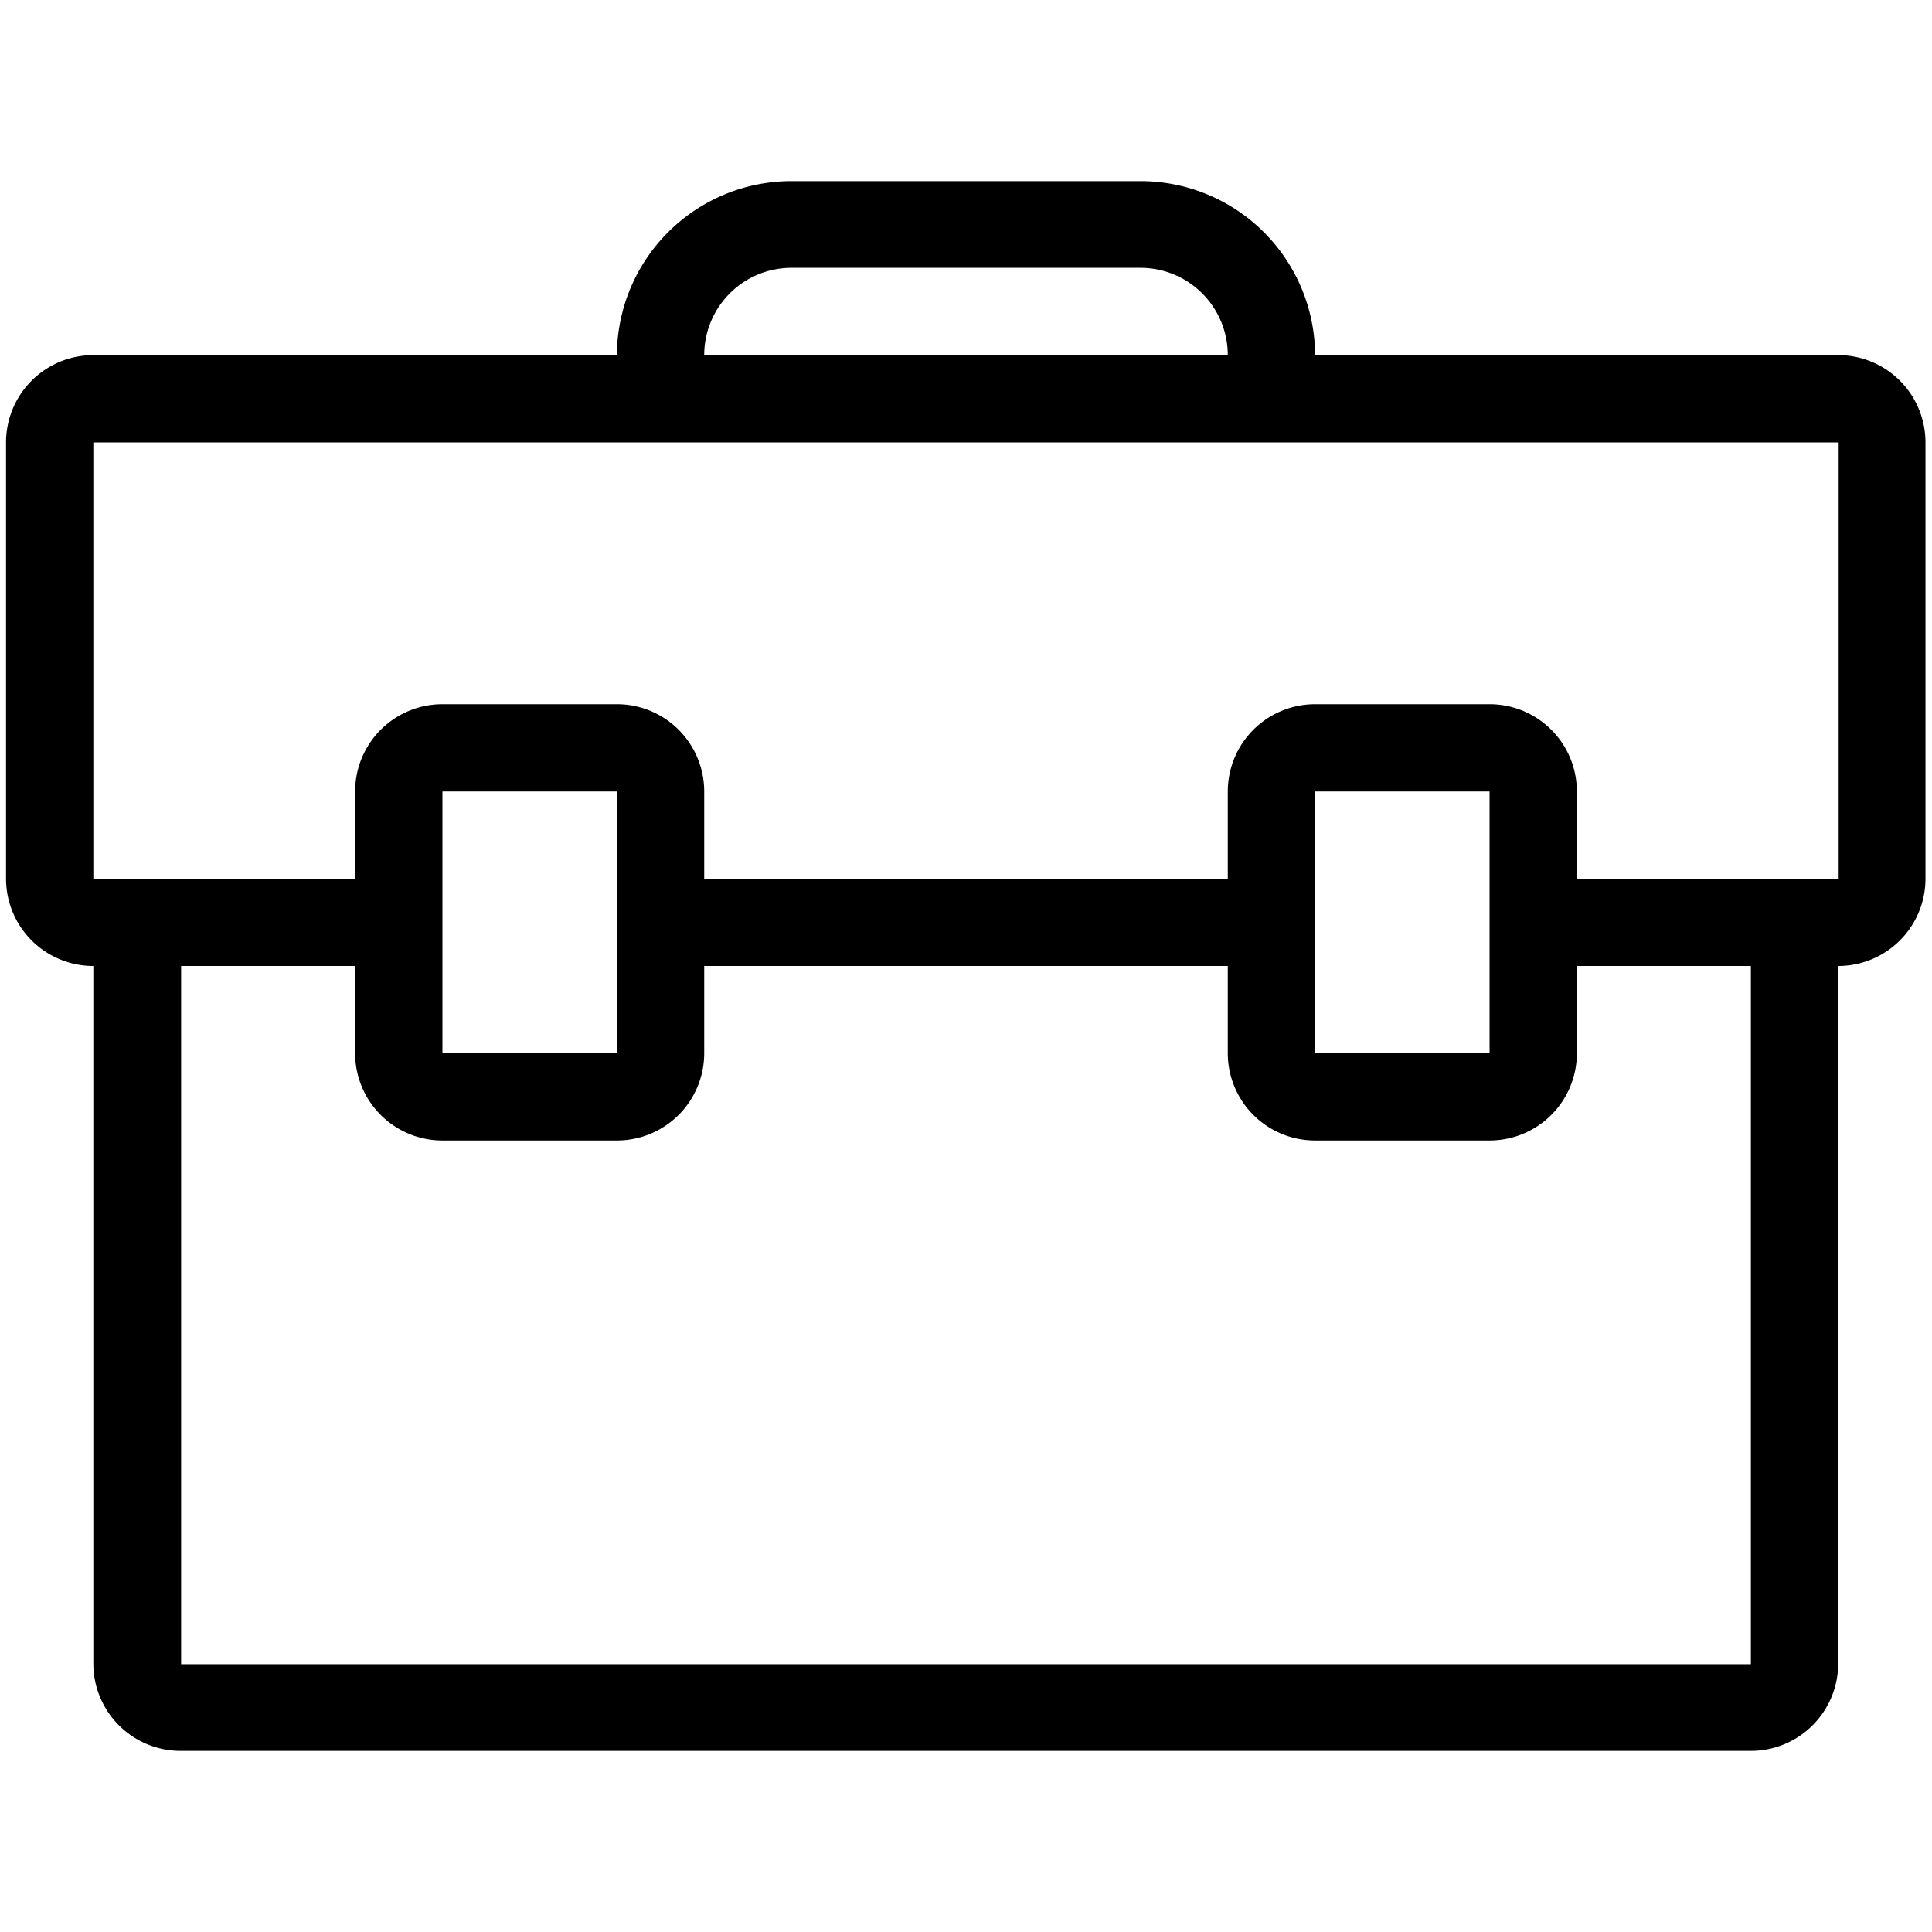
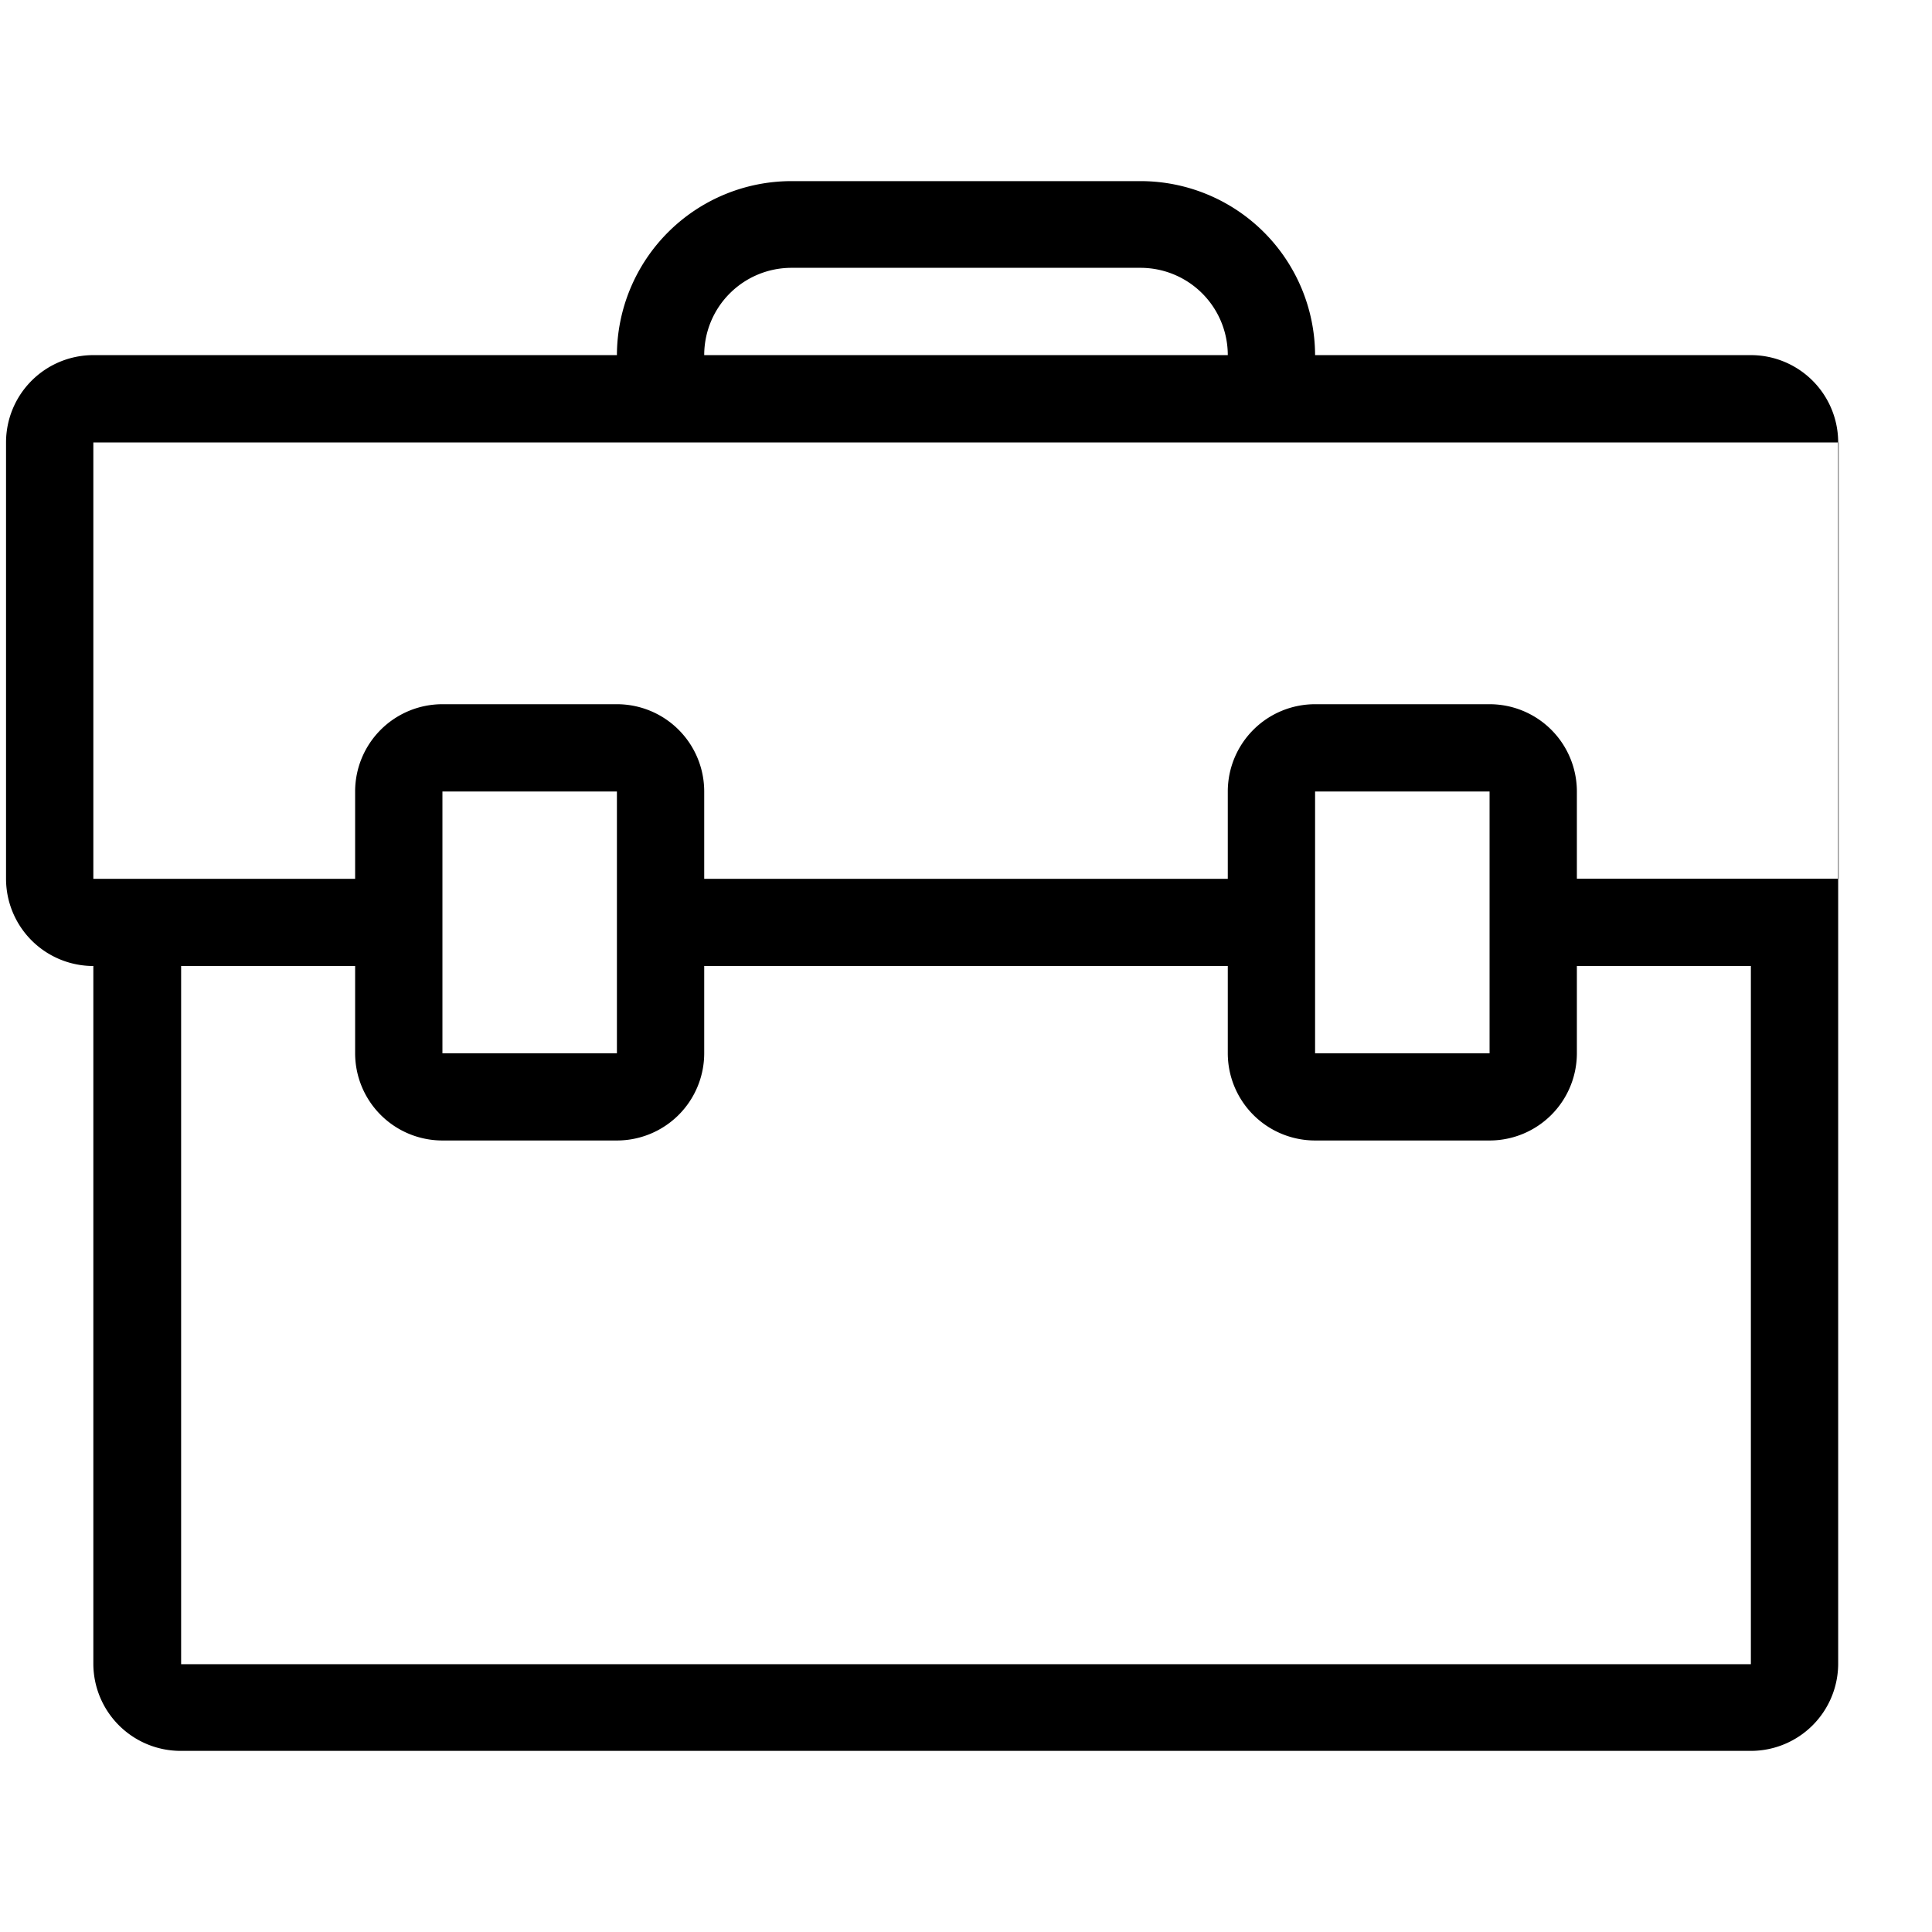
<svg xmlns="http://www.w3.org/2000/svg" width="160" height="160" viewBox="0 0 160 160">
-   <path d="M152.27 29.41h-43.36A14.46 14.46 0 0 0 94.45 15h-28.9a14.46 14.46 0 0 0-14.46 14.41H7.73A7.23 7.23 0 0 0 .5 36.64v36.13A7.23 7.23 0 0 0 7.73 80v57.82A7.23 7.23 0 0 0 15 145h130a7.23 7.23 0 0 0 7.23-7.23V80a7.23 7.23 0 0 0 7.23-7.23V36.64a7.23 7.23 0 0 0-7.19-7.23zm-86.72-7.23h28.9a7.23 7.23 0 0 1 7.23 7.23H58.32a7.23 7.23 0 0 1 7.23-7.23zM145 137.82H15V80h14.41v7.23a7.23 7.23 0 0 0 7.23 7.22h14.45a7.23 7.23 0 0 0 7.23-7.22V80h43.36v7.23a7.23 7.23 0 0 0 7.23 7.22h14.45a7.23 7.23 0 0 0 7.23-7.22V80H145zM36.64 87.23V65.55h14.45v21.68zm72.27 0V65.55h14.45v21.68zm43.36-14.46h-21.68v-7.22a7.23 7.23 0 0 0-7.23-7.23h-14.45a7.23 7.23 0 0 0-7.23 7.23v7.23H58.32v-7.23a7.23 7.23 0 0 0-7.23-7.23H36.64a7.23 7.23 0 0 0-7.23 7.23v7.23H7.73V36.64h144.54z" fill="#000000" data-name="Briefcase@2x.png" />
+   <path d="M152.27 29.41h-43.36A14.46 14.46 0 0 0 94.45 15h-28.9a14.46 14.46 0 0 0-14.46 14.41H7.73A7.23 7.23 0 0 0 .5 36.64v36.13A7.23 7.23 0 0 0 7.73 80v57.82A7.23 7.23 0 0 0 15 145h130a7.23 7.23 0 0 0 7.23-7.23V80V36.64a7.23 7.23 0 0 0-7.19-7.23zm-86.72-7.23h28.9a7.23 7.23 0 0 1 7.23 7.23H58.32a7.23 7.23 0 0 1 7.23-7.23zM145 137.82H15V80h14.41v7.23a7.23 7.23 0 0 0 7.23 7.22h14.45a7.23 7.23 0 0 0 7.23-7.22V80h43.36v7.23a7.23 7.23 0 0 0 7.23 7.22h14.45a7.23 7.23 0 0 0 7.23-7.22V80H145zM36.64 87.23V65.55h14.45v21.68zm72.27 0V65.55h14.45v21.68zm43.36-14.46h-21.68v-7.22a7.23 7.23 0 0 0-7.23-7.23h-14.45a7.23 7.23 0 0 0-7.23 7.23v7.23H58.32v-7.23a7.23 7.23 0 0 0-7.23-7.23H36.64a7.23 7.23 0 0 0-7.23 7.23v7.23H7.73V36.64h144.54z" fill="#000000" data-name="Briefcase@2x.png" />
</svg>